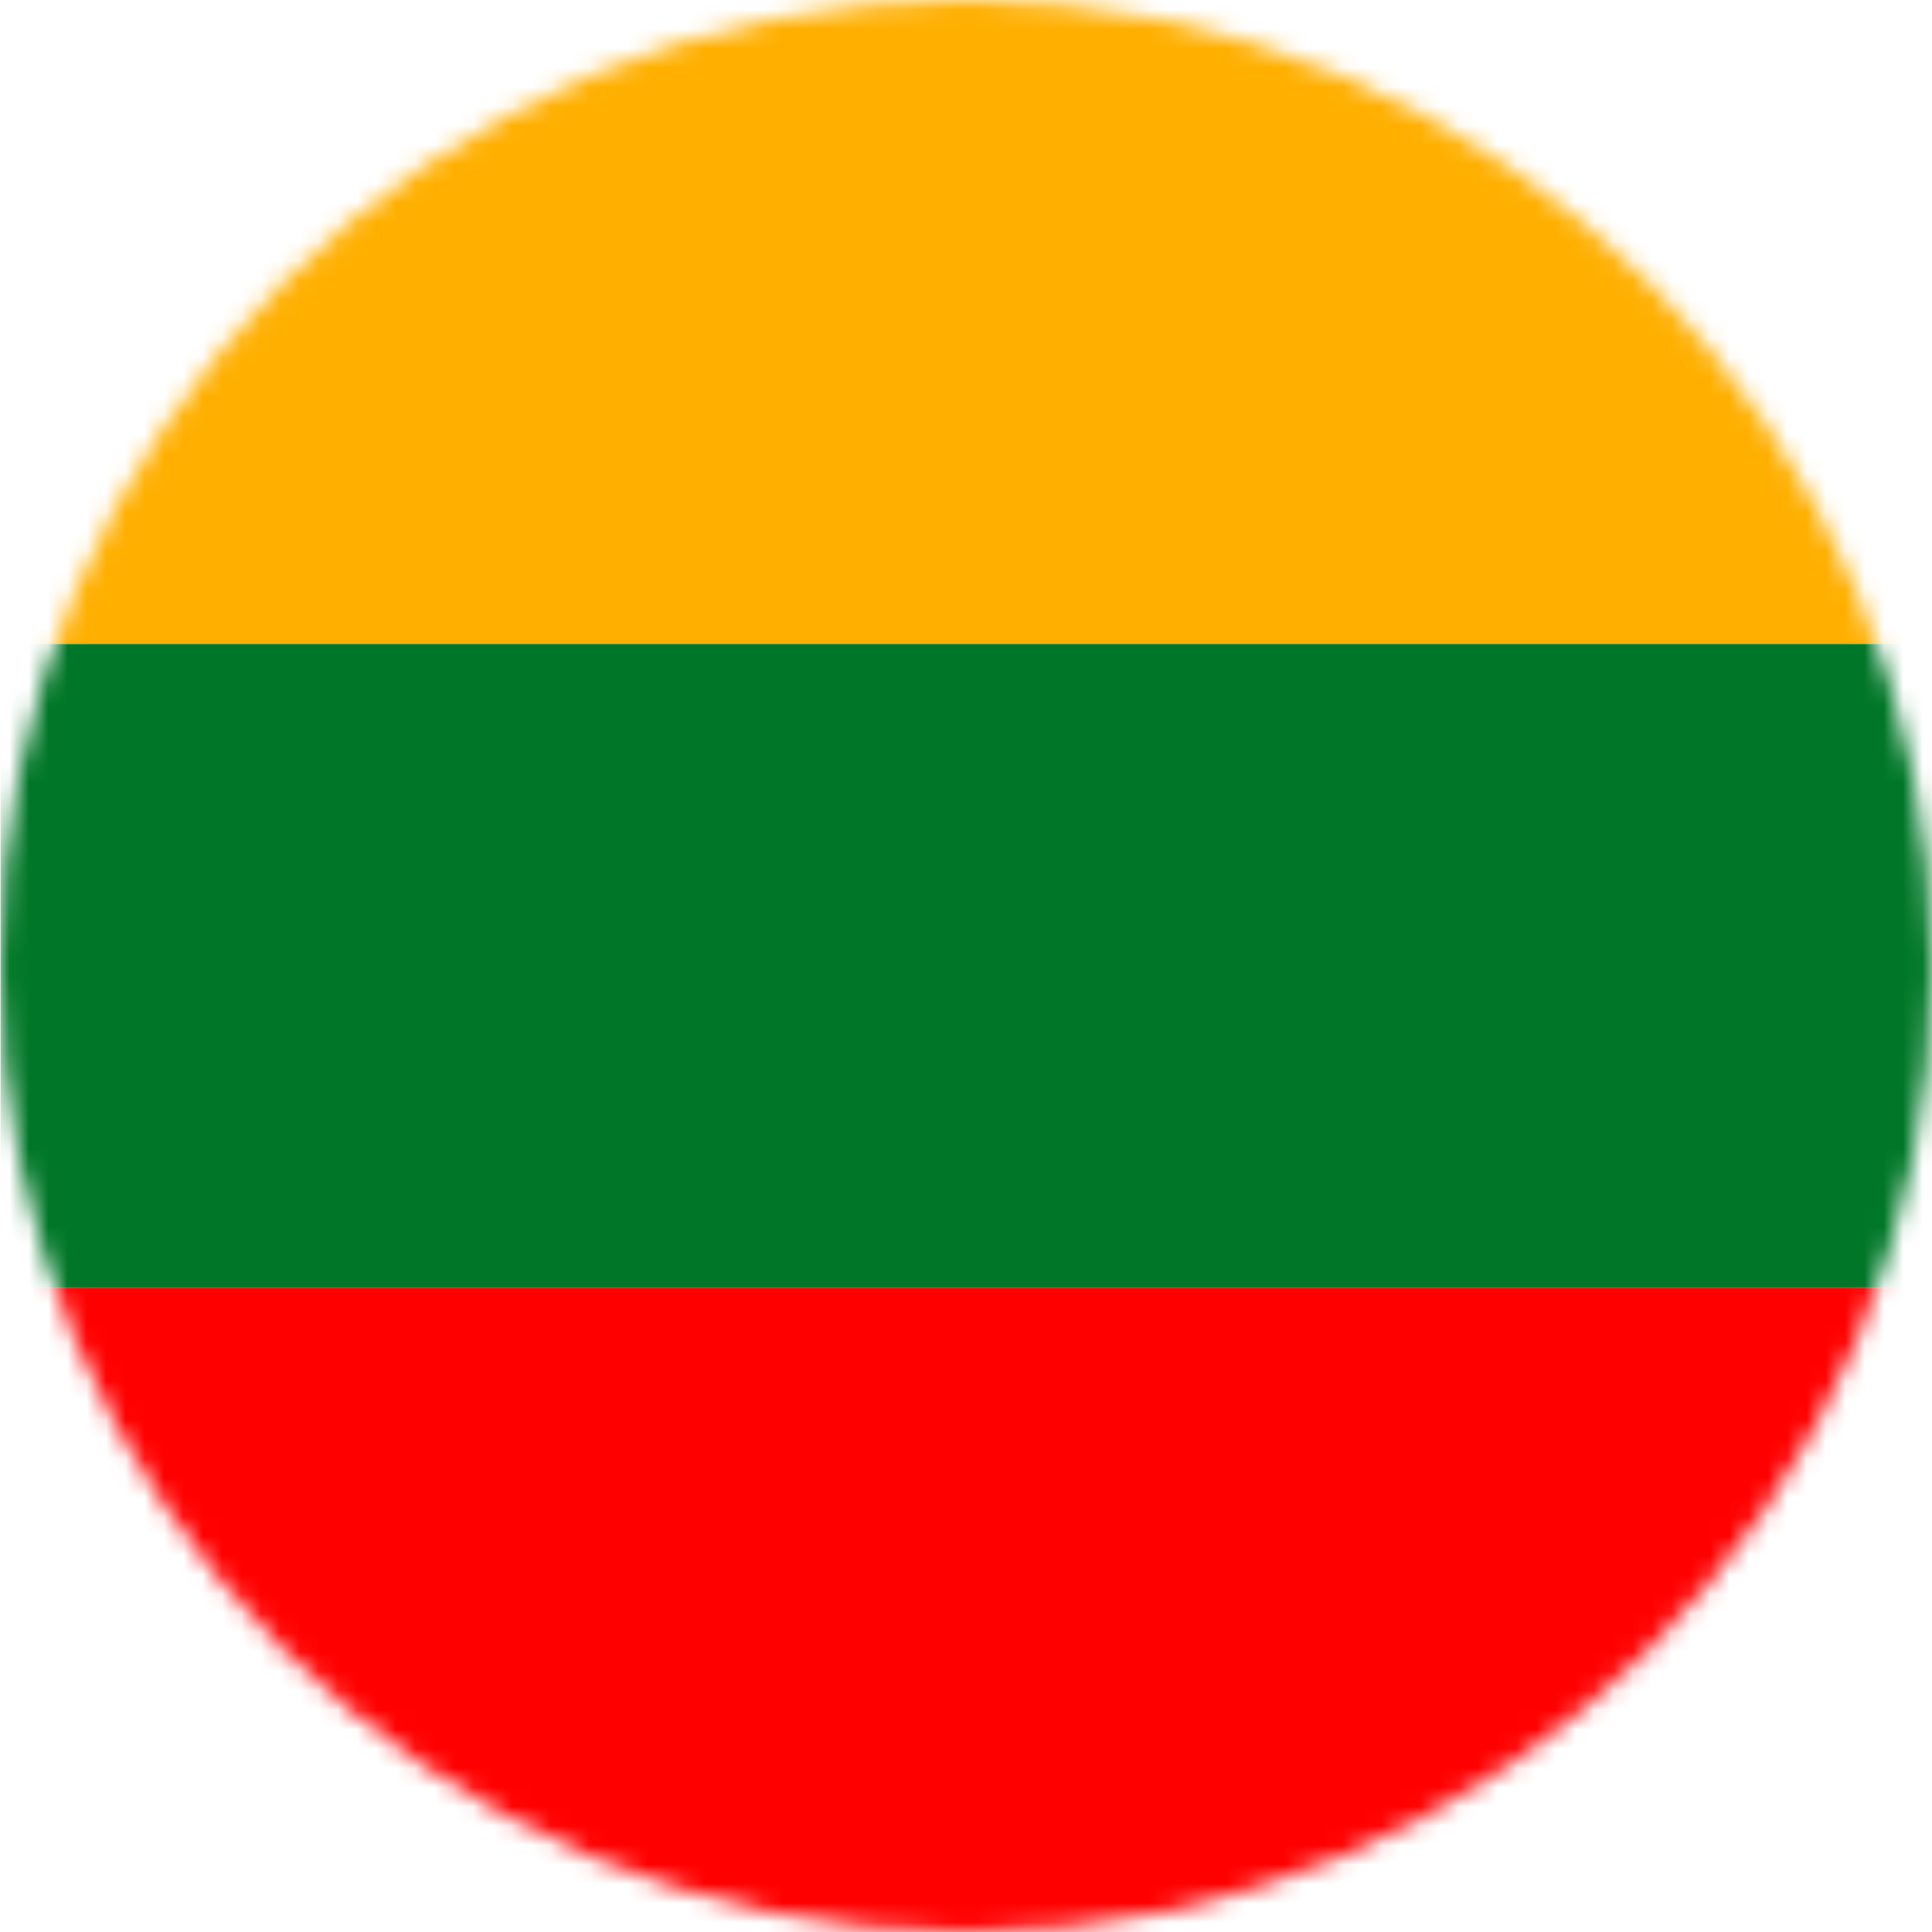
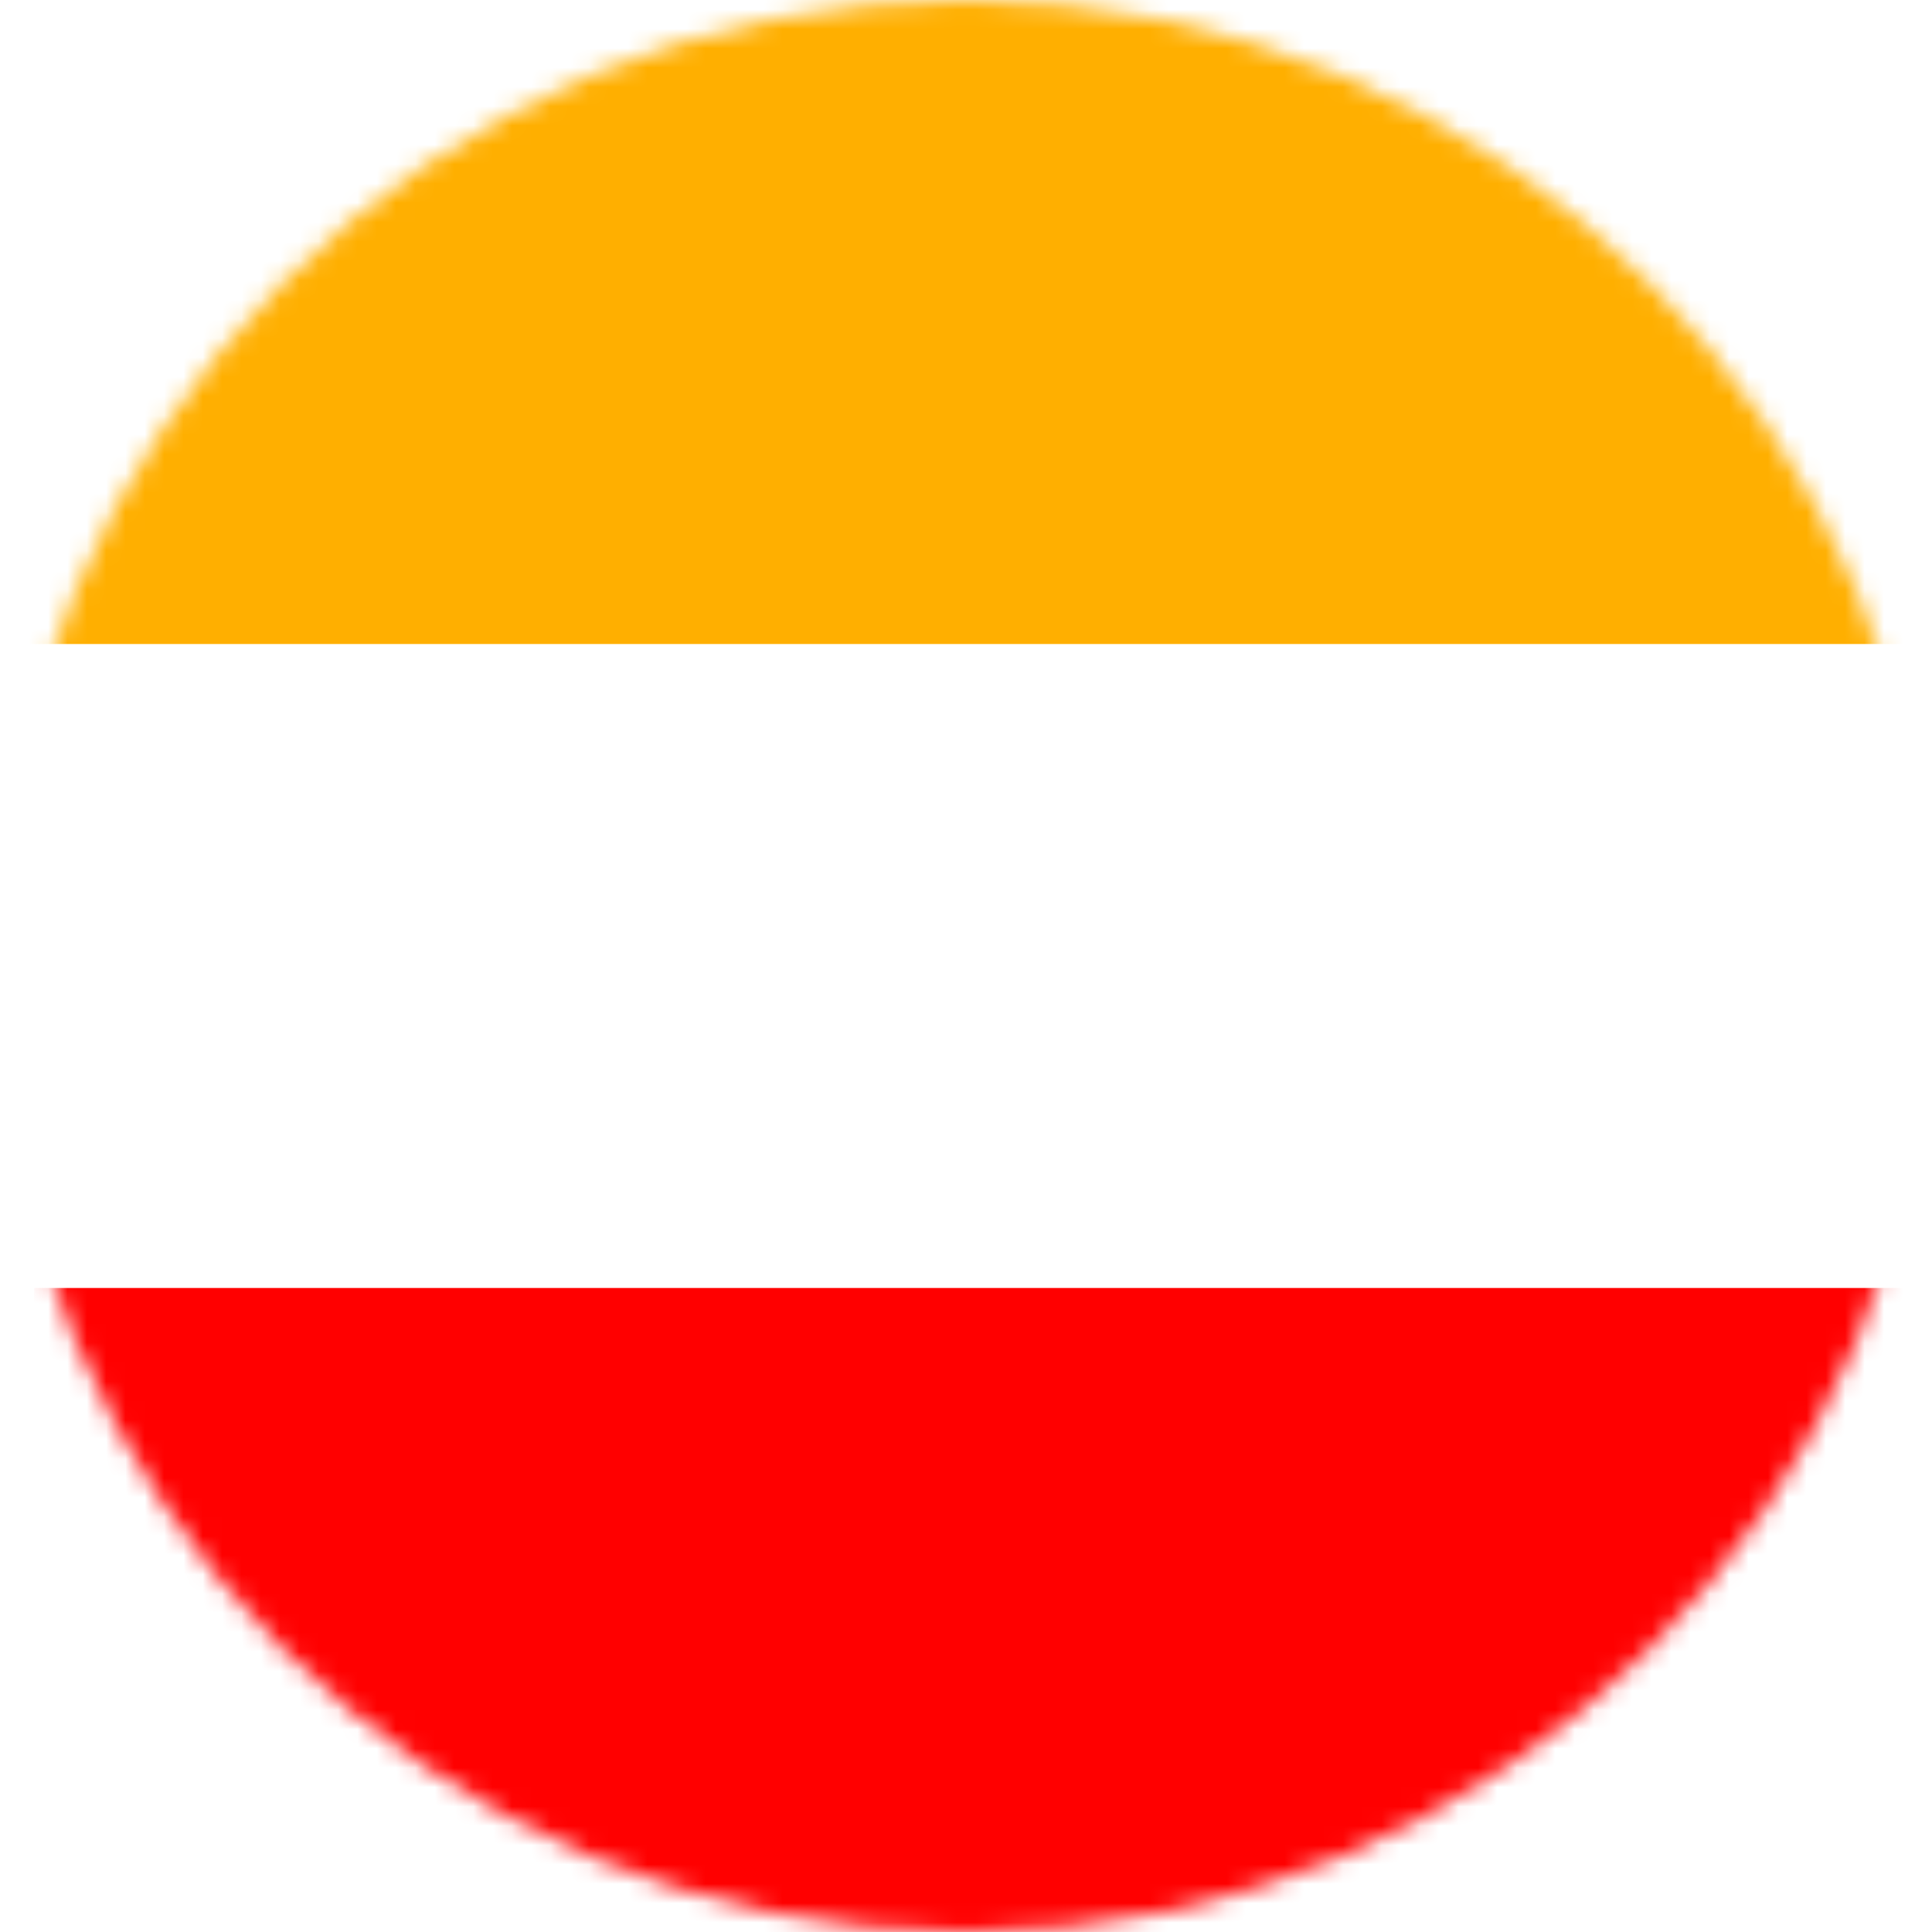
<svg xmlns="http://www.w3.org/2000/svg" width="100" height="100" viewBox="0 0 100 100" fill="none">
  <mask id="mask0_1738_17900" style="mask-type:luminance" maskUnits="userSpaceOnUse" x="-1" y="0" width="101" height="101">
    <path d="M49.999 100C77.614 100 99.999 77.615 99.999 50C99.999 22.386 77.614 0 49.999 0C22.385 0 -0 22.386 -0 50C-0 77.615 22.385 100 49.999 100Z" fill="white" />
  </mask>
  <g mask="url(#mask0_1738_17900)">
    <path d="M100 0H0.029V33.334H100V0Z" fill="#FFAF00" />
-     <path d="M100 33.333H0.029V66.667H100V33.333Z" fill="#007728" />
    <path d="M101.736 66.666H1.764V100H101.736V66.666Z" fill="#FF0000" />
  </g>
</svg>